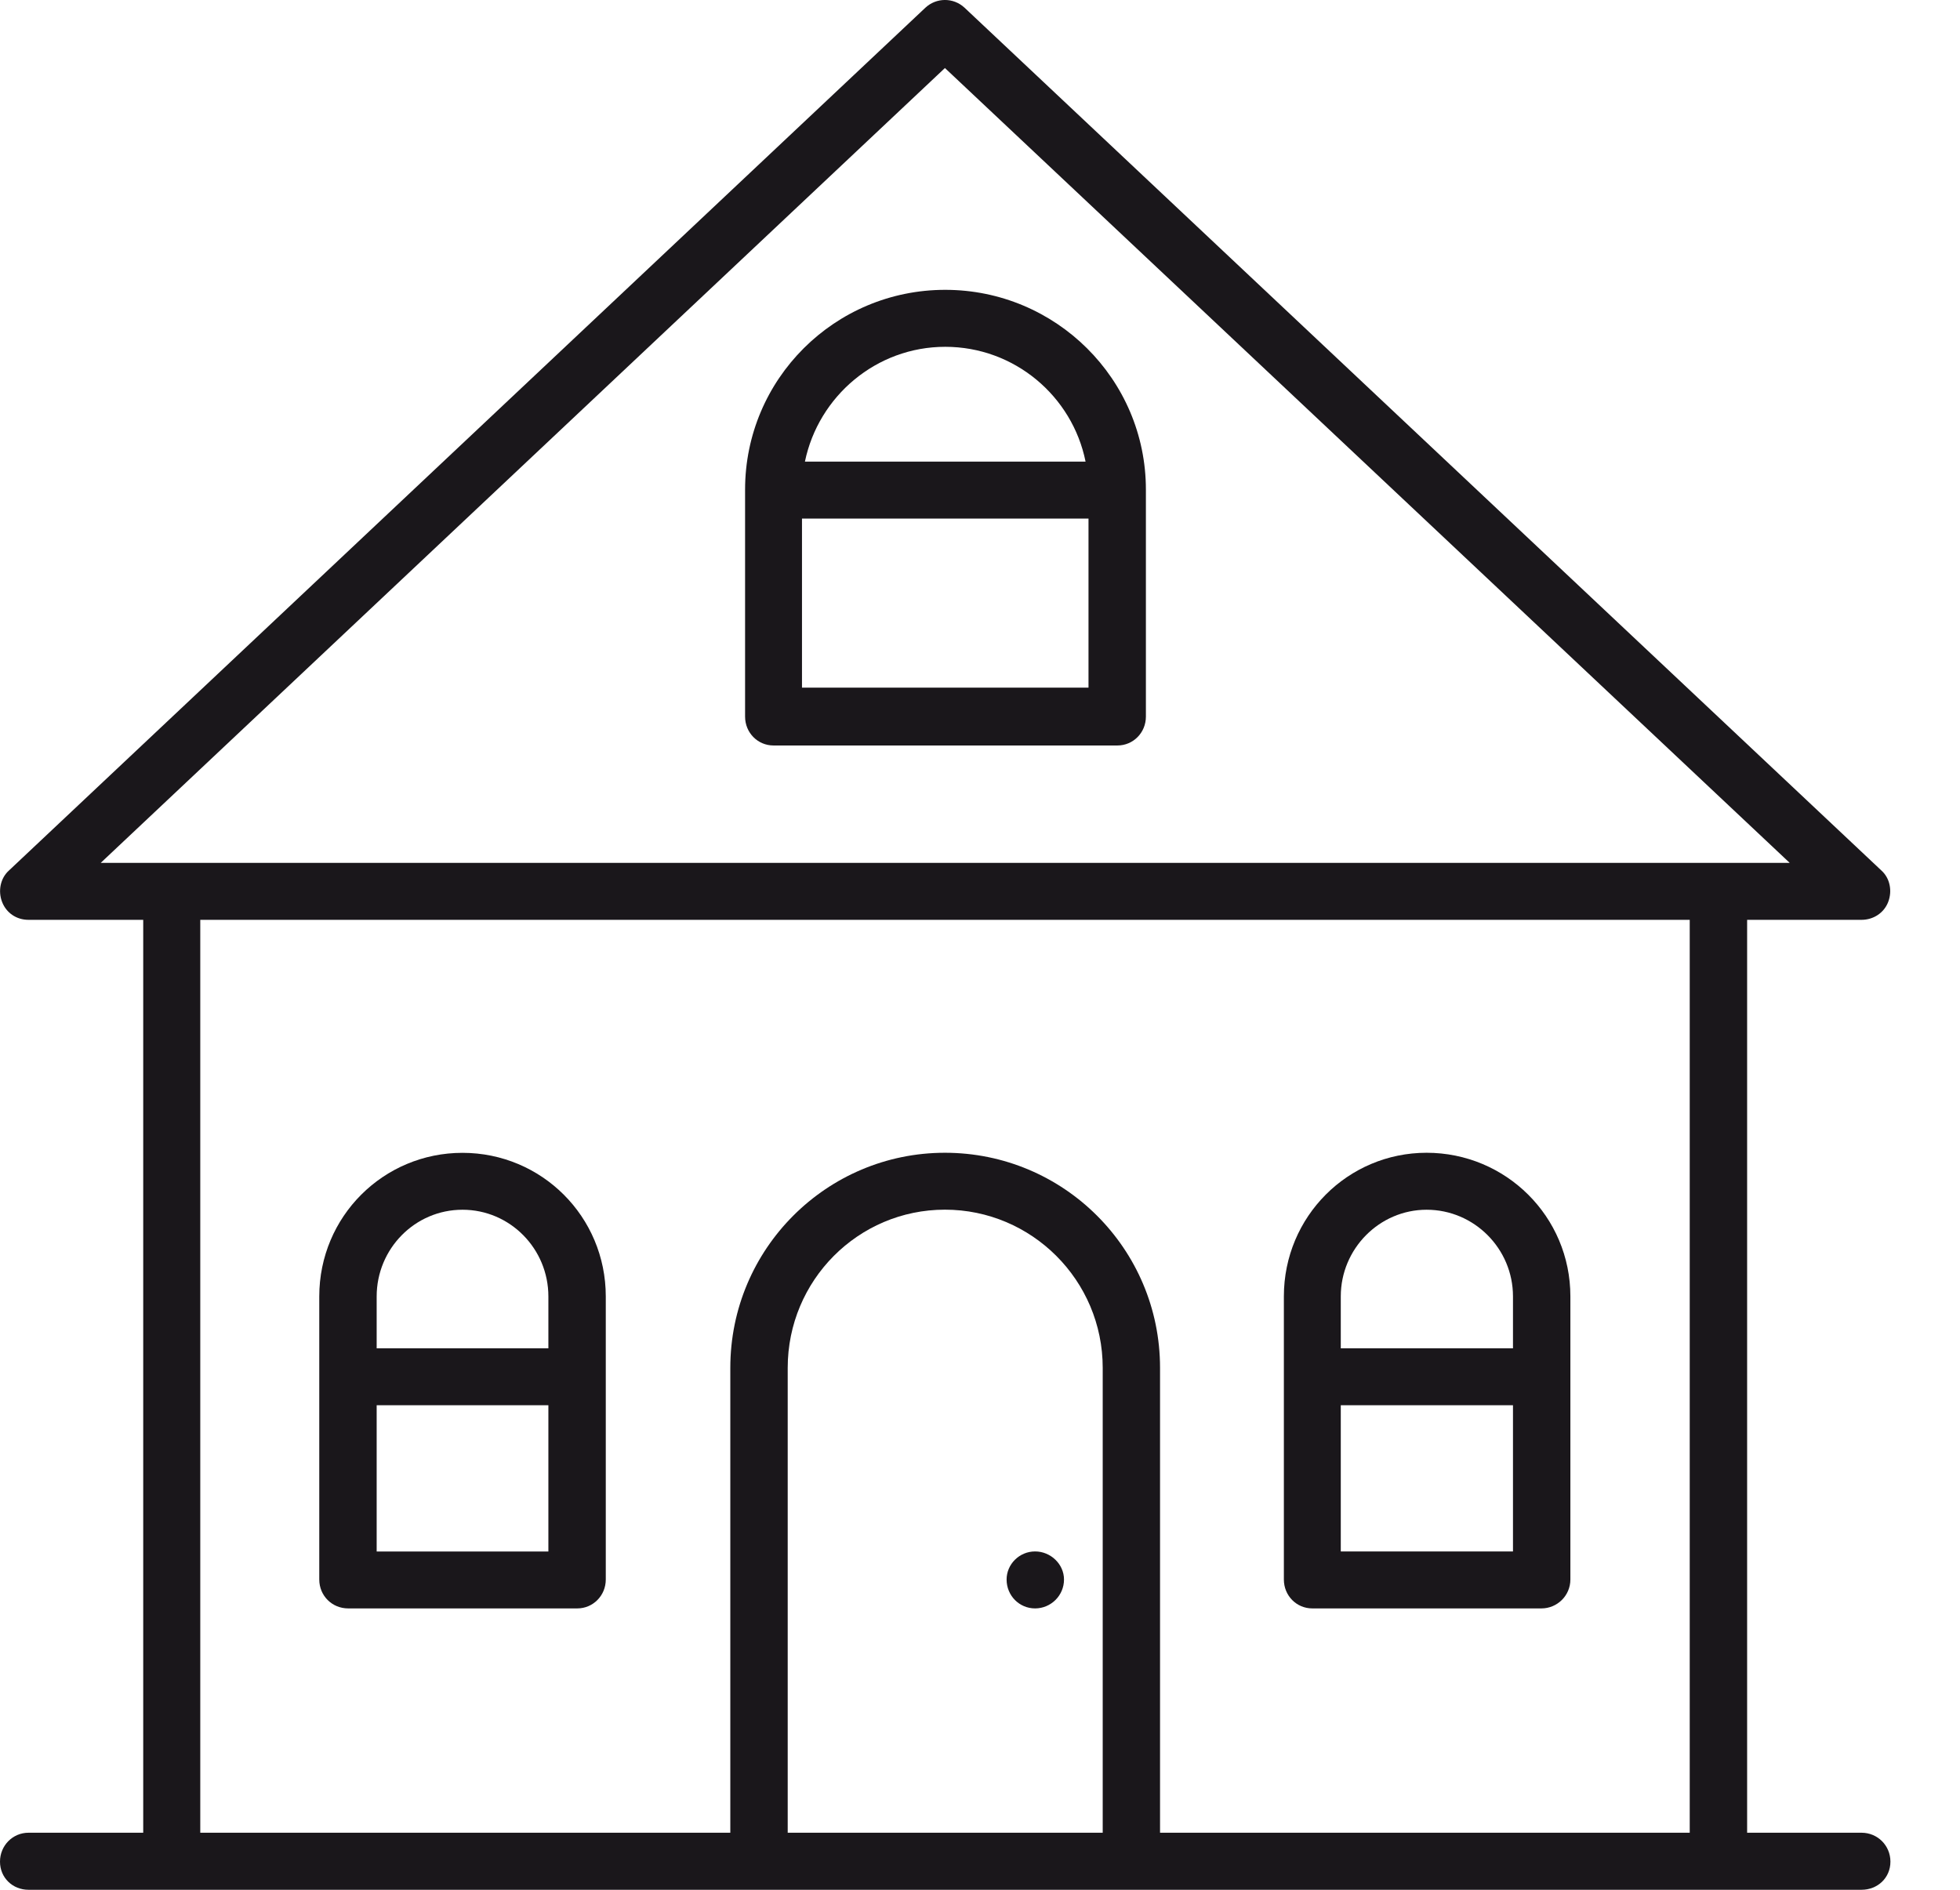
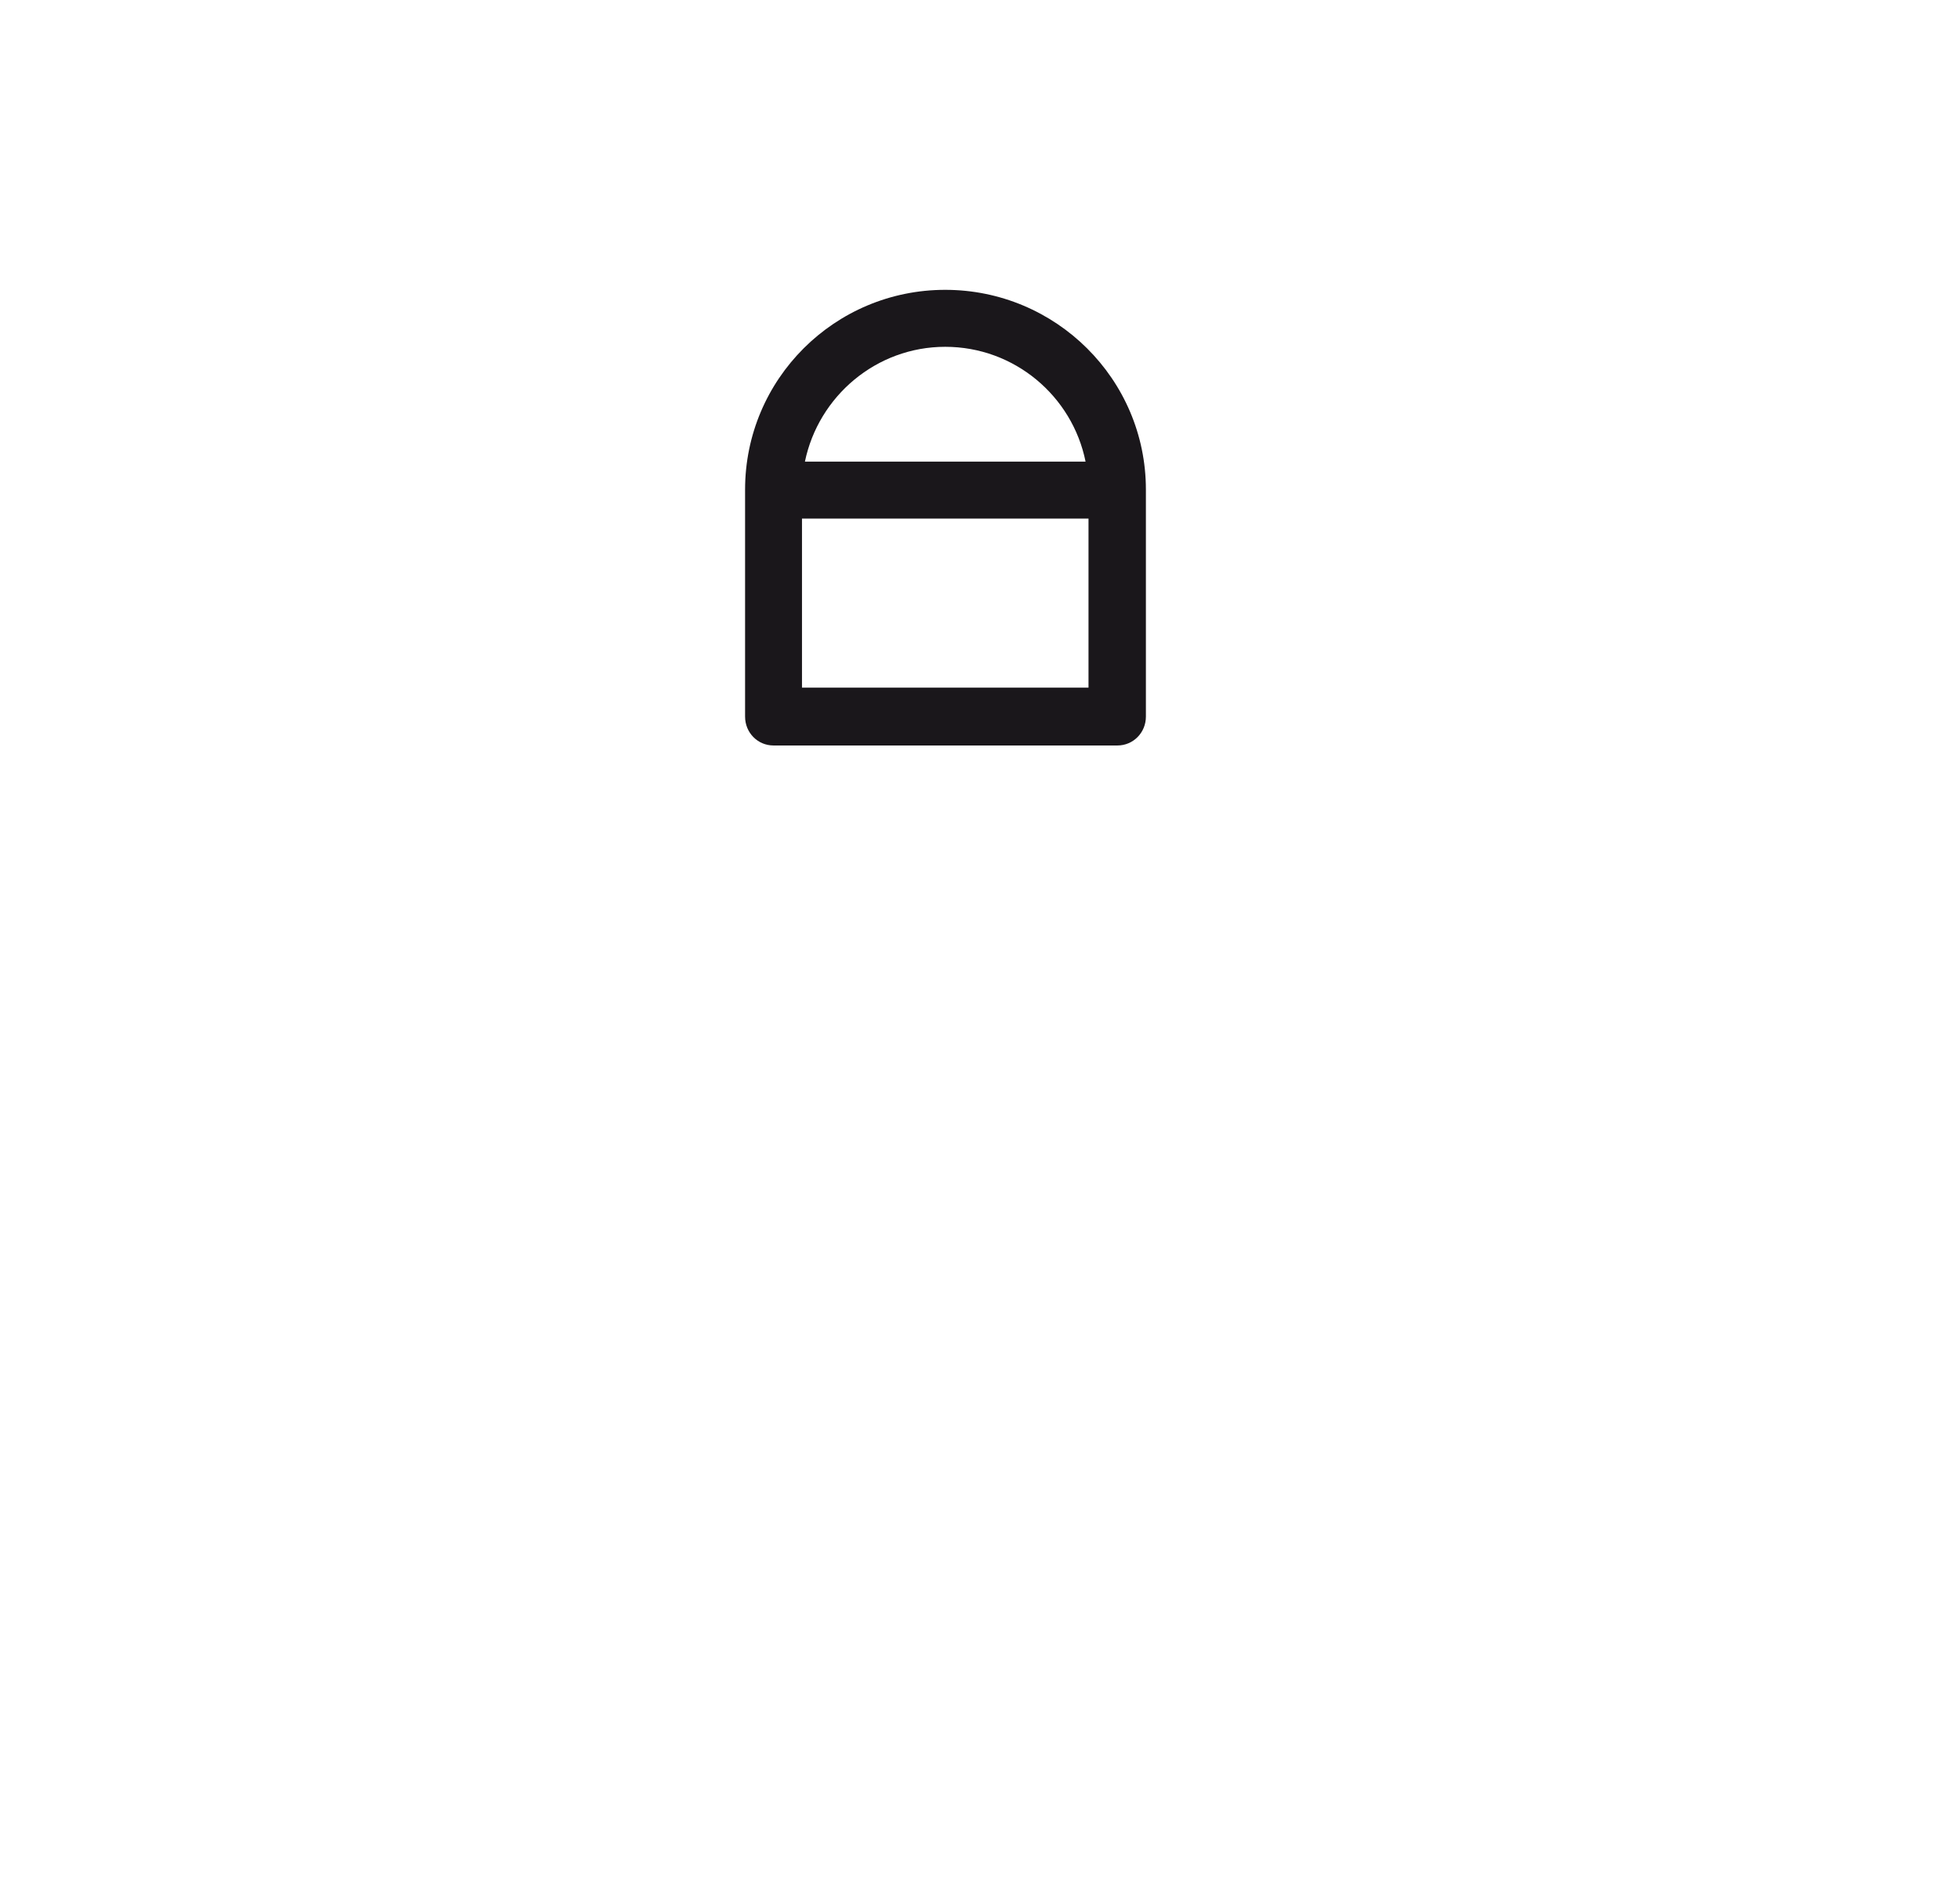
<svg xmlns="http://www.w3.org/2000/svg" width="28" height="27" viewBox="0 0 28 27" fill="none">
-   <path d="M6.607 16.471C5.478 16.471 4.561 17.381 4.561 18.523V22.567C4.561 22.798 4.743 22.98 4.974 22.98H8.247C8.471 22.98 8.654 22.798 8.654 22.567V18.523C8.654 17.381 7.736 16.471 6.607 16.471ZM6.607 17.284C7.287 17.284 7.834 17.842 7.834 18.523V19.264H5.381V18.523C5.381 17.842 5.927 17.284 6.607 17.284ZM5.381 22.167V20.077H7.834V22.167H5.381Z" fill="#1A171B" />
  <path d="M11.05 10.651H15.963C16.188 10.651 16.37 10.469 16.37 10.238V6.996C16.37 5.416 15.082 4.141 13.503 4.141C11.925 4.141 10.644 5.416 10.644 6.996V10.238C10.644 10.469 10.825 10.651 11.05 10.651ZM11.457 9.825V7.409H15.55V9.825H11.457ZM13.503 4.955C14.493 4.955 15.319 5.66 15.508 6.595H11.499C11.693 5.66 12.519 4.955 13.503 4.955Z" fill="#1A171B" />
-   <path d="M20.38 16.47C19.257 16.47 18.341 17.381 18.341 18.522V22.567C18.341 22.798 18.522 22.98 18.747 22.98H22.021C22.245 22.98 22.434 22.798 22.434 22.567V18.522C22.434 17.381 21.511 16.47 20.38 16.47ZM20.38 17.284C21.061 17.284 21.614 17.842 21.614 18.522V19.264H19.154V18.522C19.154 17.842 19.706 17.284 20.38 17.284ZM19.154 22.166V20.077H21.614V22.166H19.154Z" fill="#1A171B" />
-   <path d="M14.787 22.166C14.562 22.166 14.38 22.349 14.38 22.567C14.38 22.798 14.562 22.98 14.787 22.98C15.011 22.98 15.2 22.798 15.2 22.567C15.2 22.349 15.011 22.166 14.787 22.166Z" fill="#1A171B" />
-   <path d="M26.593 26.185H24.959V13.142H26.593C26.762 13.142 26.914 13.044 26.974 12.887C27.035 12.729 26.999 12.547 26.878 12.438L13.779 0.11C13.621 -0.037 13.378 -0.037 13.22 0.11L0.127 12.438C0.006 12.547 -0.031 12.729 0.03 12.887C0.091 13.044 0.236 13.142 0.407 13.142H2.046V26.185H0.407C0.182 26.185 0 26.368 0 26.598C0 26.83 0.182 27 0.407 27H2.454H10.84H16.159H24.552H26.593C26.823 27 27.006 26.83 27.006 26.598C27.006 26.368 26.823 26.185 26.593 26.185ZM13.499 0.972L25.567 12.328H24.552H2.454H1.439L13.499 0.972ZM11.253 26.185V19.543C11.253 18.292 12.26 17.283 13.499 17.283C14.738 17.283 15.753 18.292 15.753 19.543V26.185H11.253V26.185ZM16.572 26.185V19.543C16.572 17.841 15.194 16.47 13.499 16.47C11.811 16.47 10.433 17.841 10.433 19.543V26.185H2.861V13.142H24.139V26.185H16.572Z" fill="#1A171B" />
</svg>